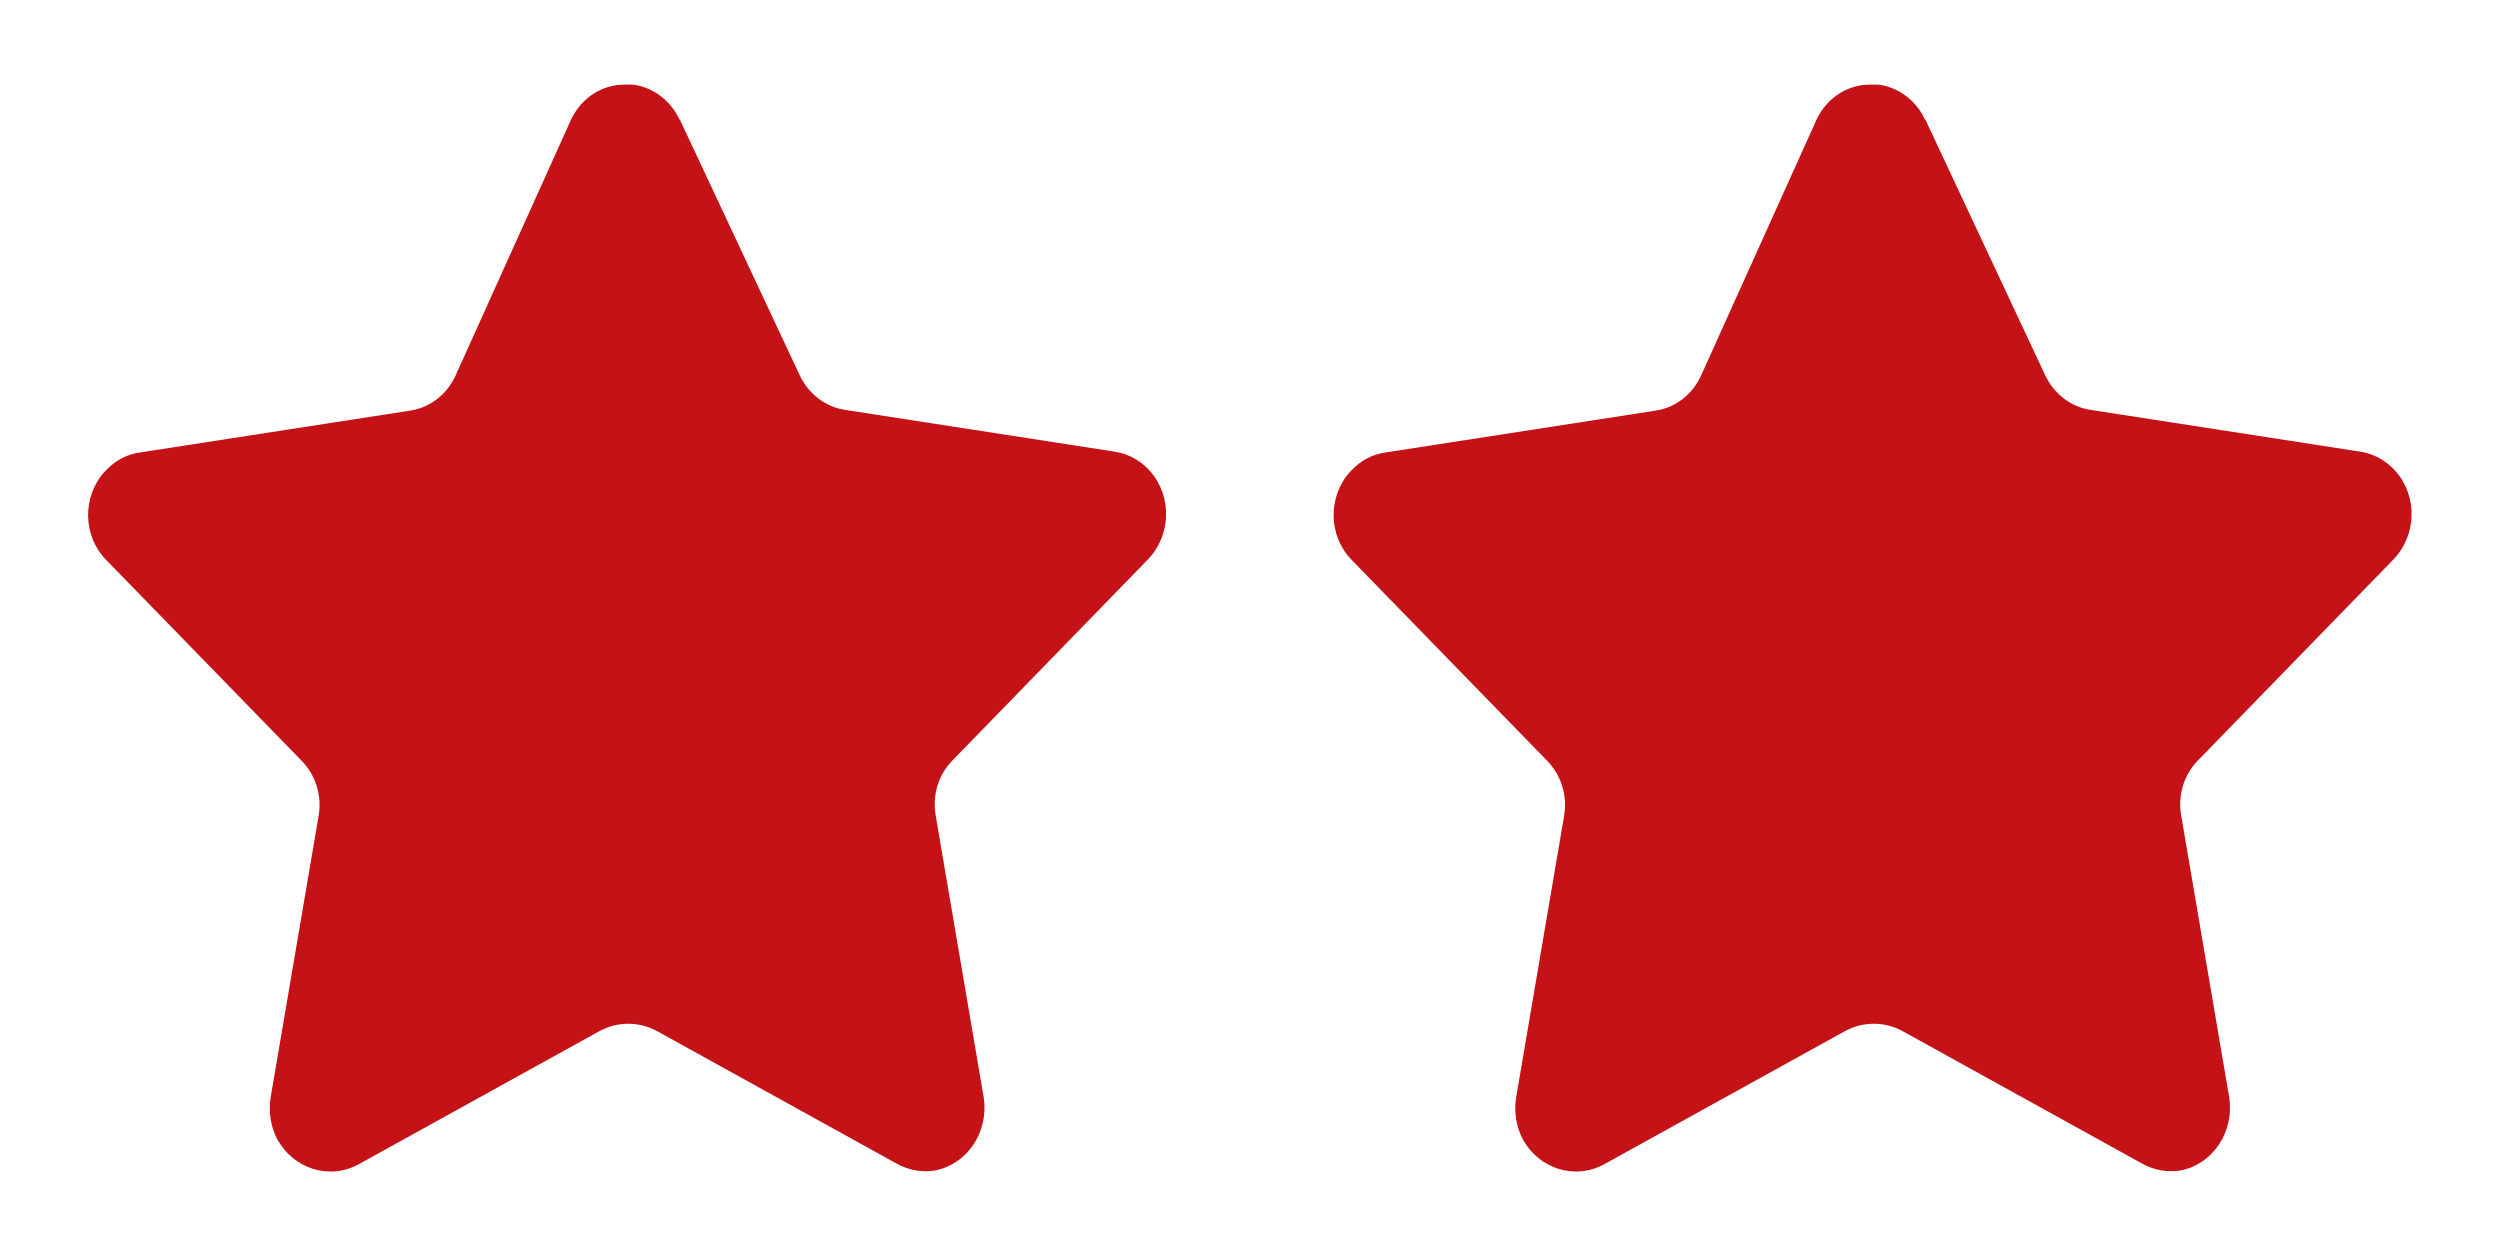
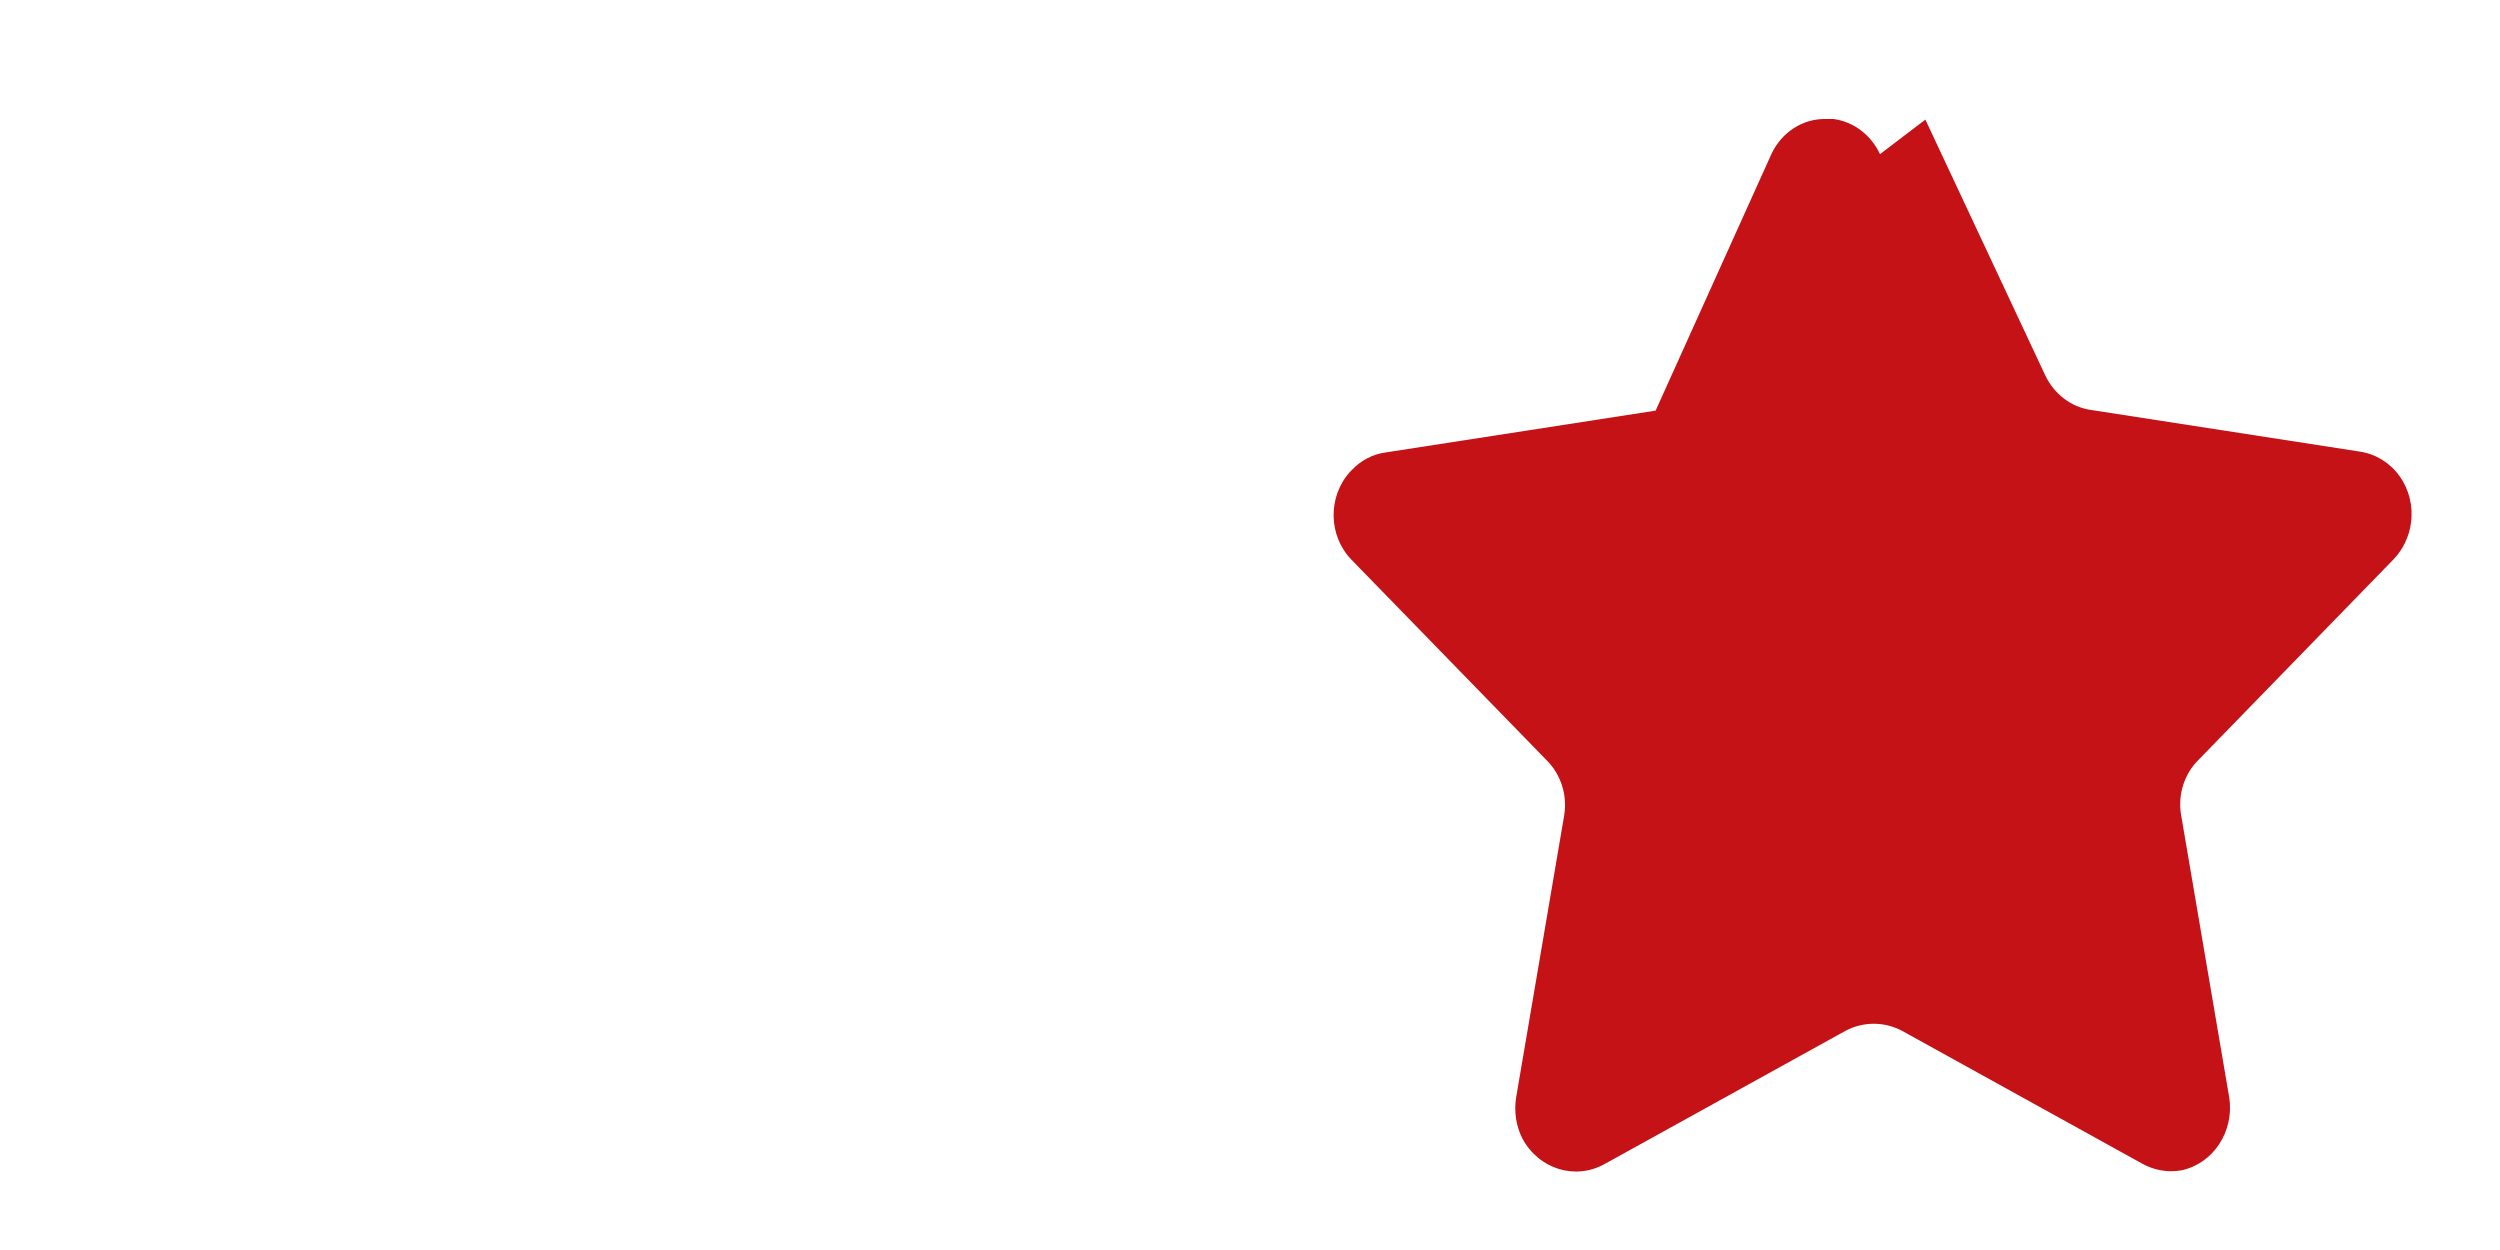
<svg xmlns="http://www.w3.org/2000/svg" id="Layer_1" viewBox="0 0 200 100">
  <defs>
    <style>.cls-1{fill:#c41217;}</style>
  </defs>
-   <path class="cls-1" d="M54.39,9.57l9.6,20.48c.71,1.48,2.06,2.51,3.61,2.74l21.56,3.34c1.26,.19,2.4,.89,3.17,1.97,.76,1.06,1.09,2.41,.91,3.73-.15,1.1-.64,2.12-1.38,2.9l-15.63,16.07c-1.14,1.13-1.66,2.79-1.38,4.41l3.85,22.6c.41,2.73-1.3,5.3-3.85,5.82-1.05,.18-2.13,0-3.08-.52l-19.24-10.64c-1.43-.76-3.11-.76-4.54,0l-19.24,10.64c-2.36,1.33-5.29,.43-6.61-2.05-.49-.98-.66-2.11-.5-3.2l3.85-22.6c.28-1.62-.25-3.29-1.38-4.42l-15.63-16.06c-1.86-1.91-1.91-5.04-.13-7.02,.04-.04,.08-.09,.13-.13,.74-.8,1.72-1.31,2.77-1.44l21.56-3.34c1.55-.23,2.9-1.25,3.61-2.75l9.26-20.52c.82-1.76,2.53-2.86,4.38-2.81h.58c1.61,.21,3.01,1.27,3.73,2.81" />
-   <path class="cls-1" d="M154.03,9.57l9.6,20.48c.71,1.48,2.06,2.51,3.61,2.74l21.56,3.34c1.26,.19,2.4,.89,3.17,1.97,.76,1.06,1.09,2.41,.91,3.73-.15,1.1-.64,2.12-1.38,2.9l-15.63,16.07c-1.14,1.13-1.66,2.79-1.38,4.41l3.85,22.6c.41,2.73-1.3,5.3-3.85,5.82-1.05,.18-2.13,0-3.08-.52l-19.24-10.64c-1.43-.76-3.11-.76-4.54,0l-19.24,10.64c-2.36,1.33-5.29,.43-6.61-2.05-.49-.98-.66-2.11-.5-3.2l3.85-22.6c.28-1.62-.25-3.29-1.38-4.42l-15.63-16.06c-1.86-1.91-1.91-5.04-.13-7.02,.04-.04,.08-.09,.13-.13,.74-.8,1.72-1.31,2.77-1.44l21.56-3.34c1.55-.23,2.9-1.25,3.61-2.75l9.26-20.52c.82-1.76,2.53-2.86,4.38-2.81h.58c1.61,.21,3.01,1.27,3.73,2.81" />
+   <path class="cls-1" d="M154.03,9.57l9.6,20.48c.71,1.48,2.06,2.51,3.61,2.74l21.56,3.34c1.26,.19,2.4,.89,3.17,1.97,.76,1.06,1.09,2.41,.91,3.73-.15,1.1-.64,2.12-1.38,2.9l-15.63,16.07c-1.14,1.13-1.66,2.79-1.38,4.41l3.85,22.6c.41,2.73-1.3,5.3-3.85,5.82-1.05,.18-2.13,0-3.08-.52l-19.24-10.64c-1.43-.76-3.11-.76-4.54,0l-19.24,10.64c-2.36,1.33-5.29,.43-6.61-2.05-.49-.98-.66-2.11-.5-3.2l3.85-22.6c.28-1.62-.25-3.29-1.38-4.42l-15.63-16.06c-1.86-1.91-1.91-5.04-.13-7.02,.04-.04,.08-.09,.13-.13,.74-.8,1.72-1.31,2.77-1.44l21.56-3.34l9.26-20.52c.82-1.76,2.53-2.86,4.38-2.81h.58c1.61,.21,3.01,1.27,3.73,2.81" />
</svg>